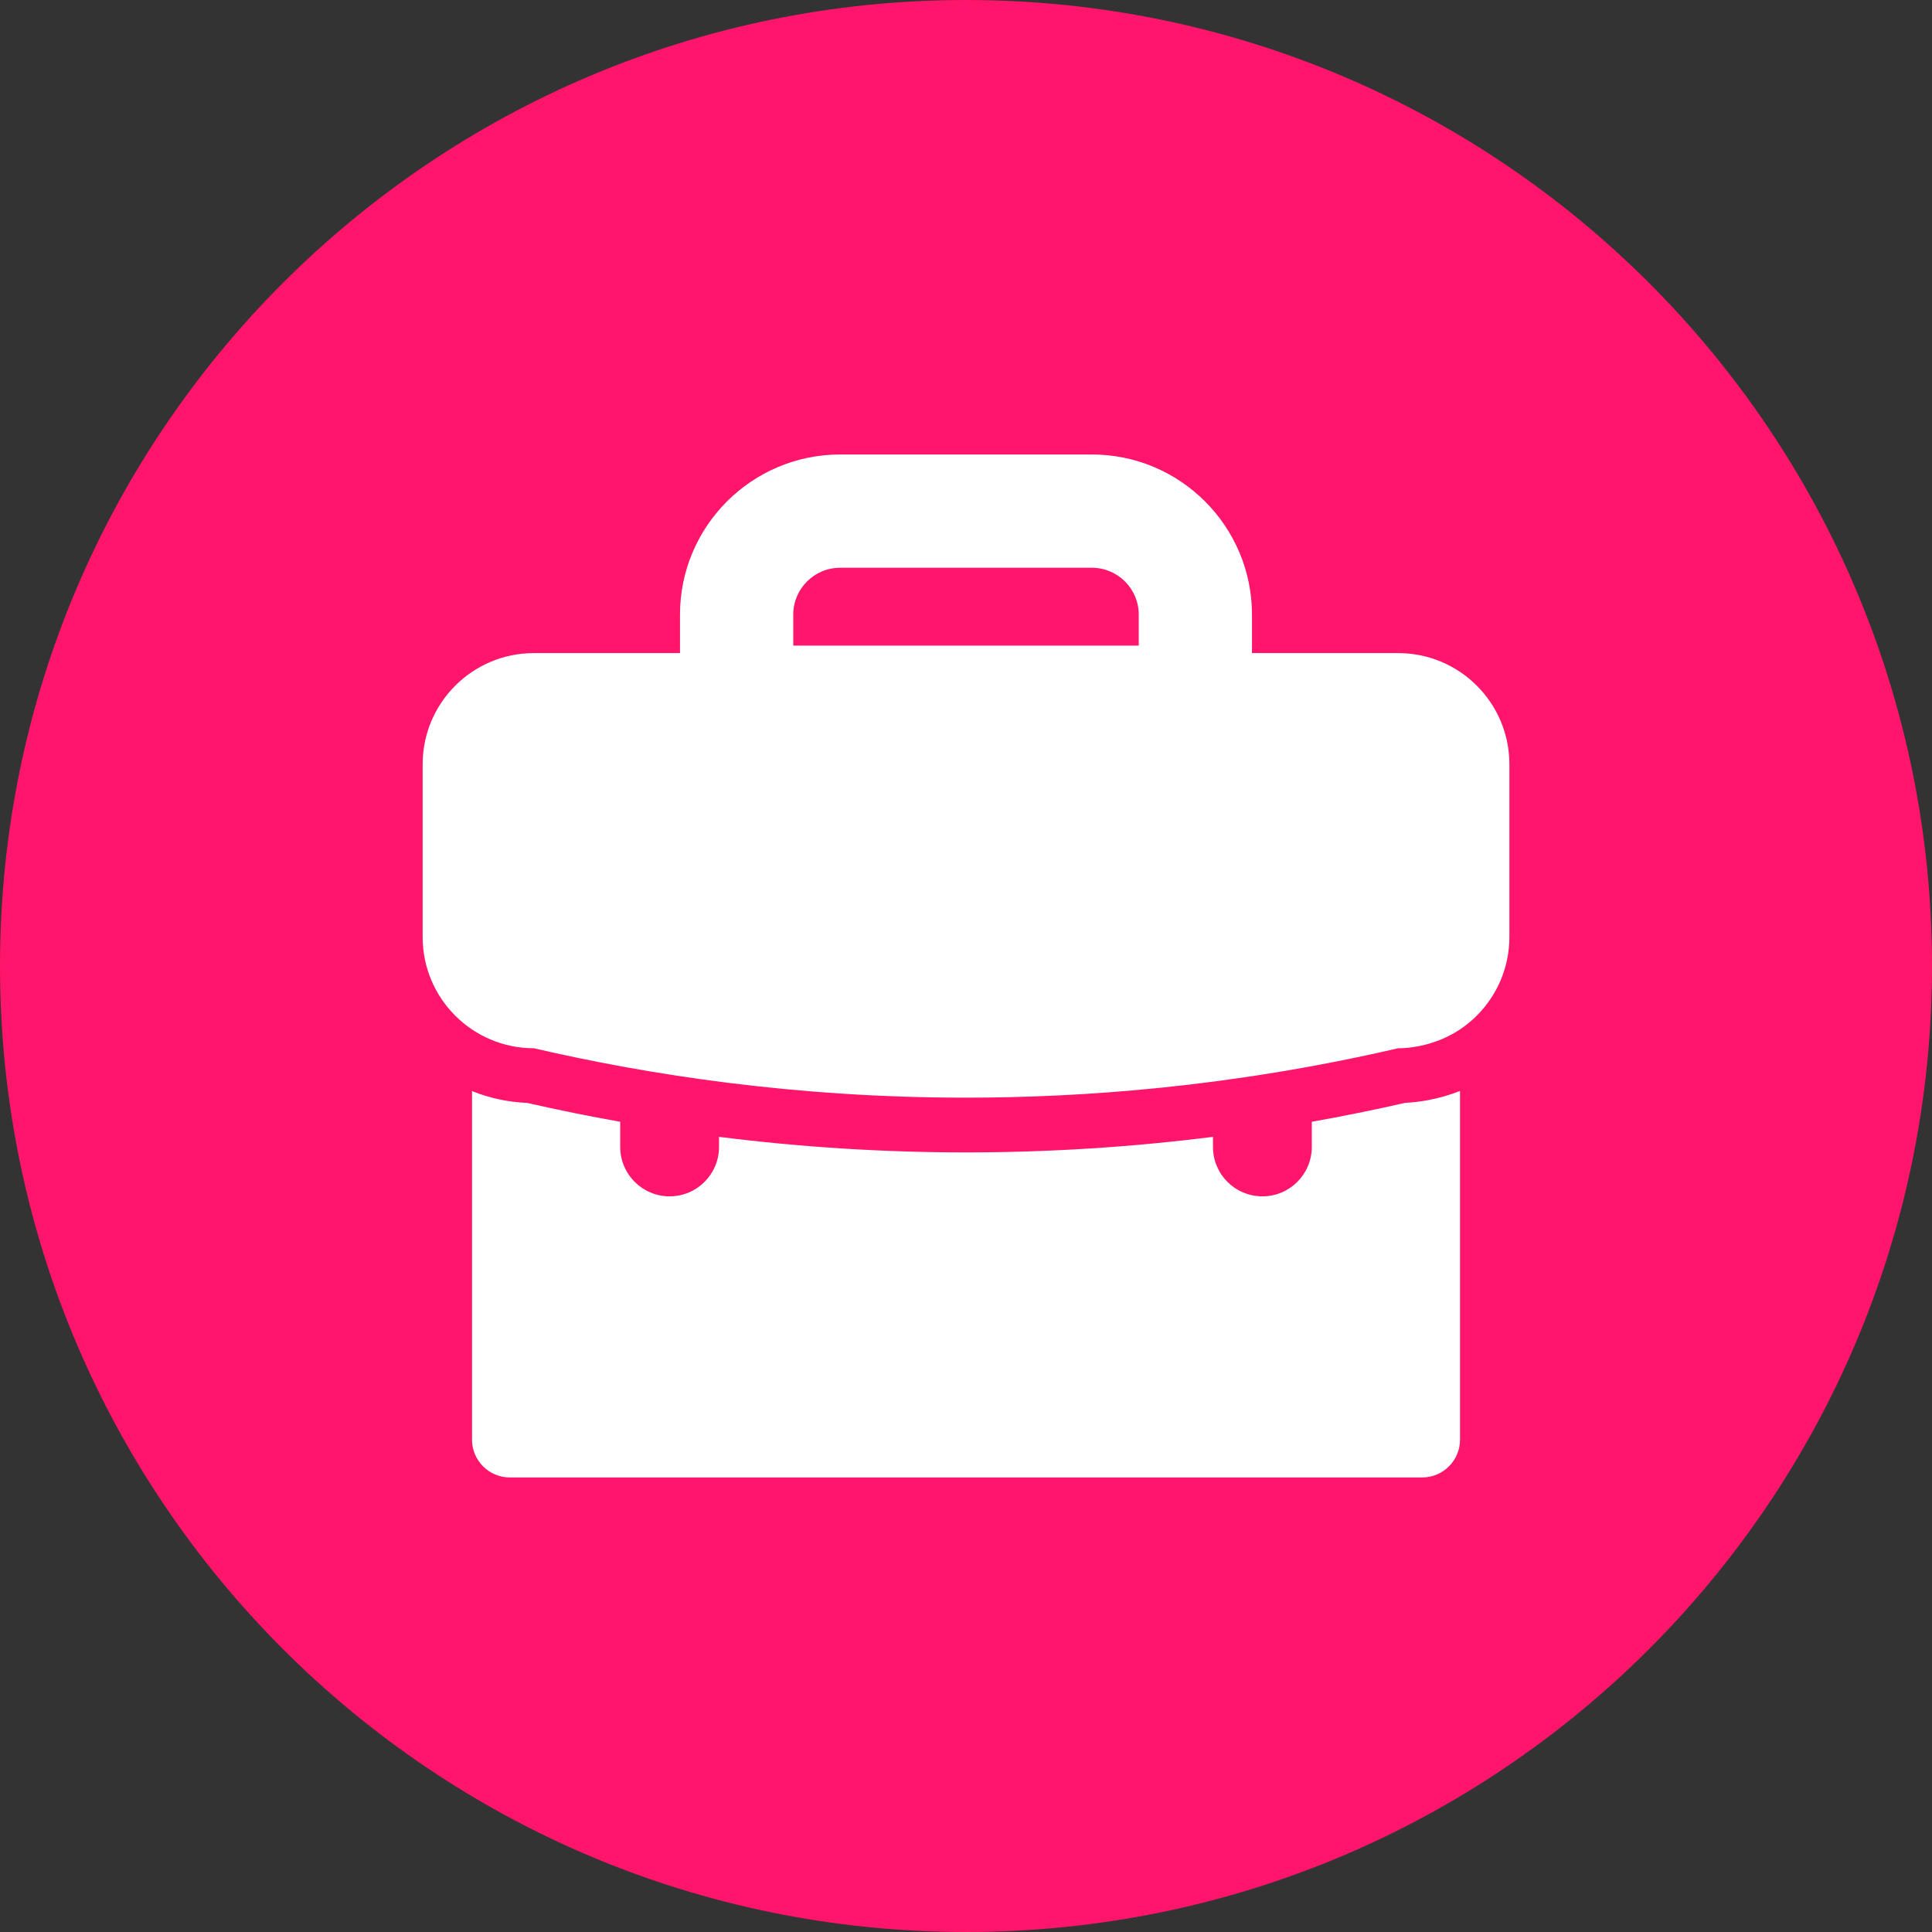
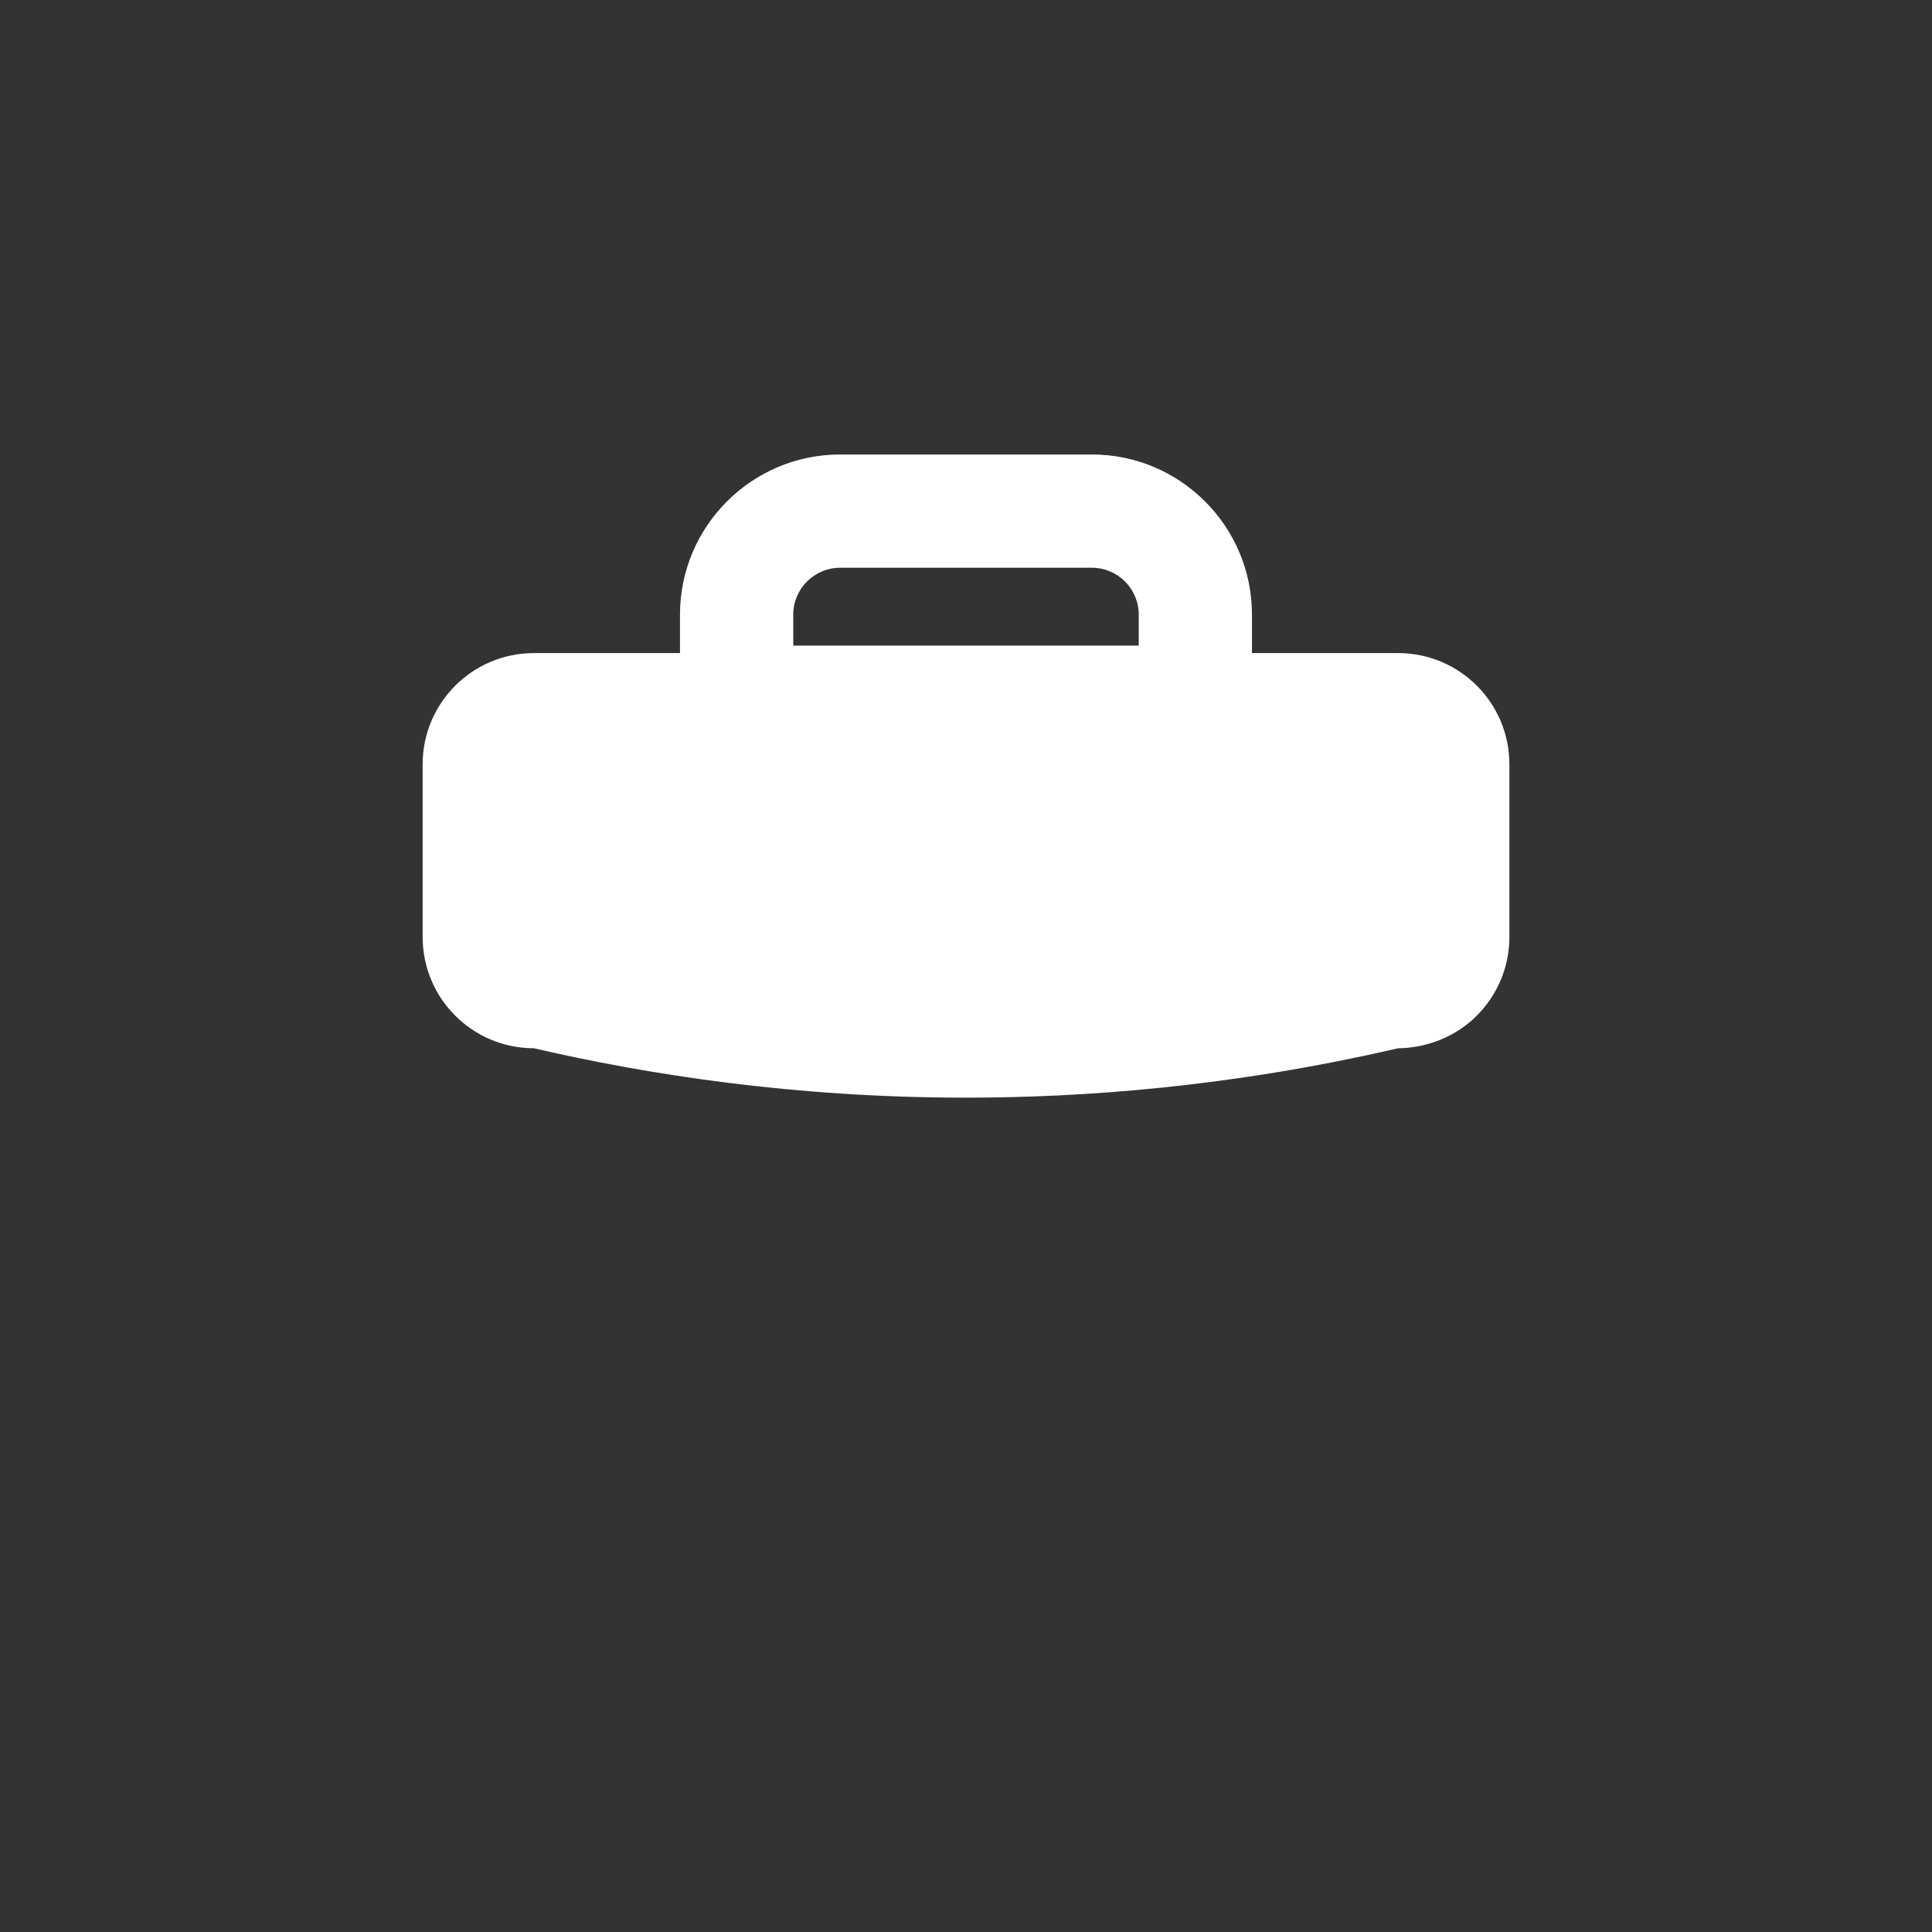
<svg xmlns="http://www.w3.org/2000/svg" width="54" height="54" viewBox="0 0 54 54" fill="none">
  <rect x="0" y="0" width="54" height="54" fill="#333333" stroke="none" />
-   <path d="M0 27C0 12.088 12.088 0 27 0C41.912 0 54 12.088 54 27C54 41.912 41.912 54 27 54C12.088 54 0 41.912 0 27Z" fill="#FF156B" />
-   <path d="M39.273 30.825C38.408 31.023 37.538 31.198 36.665 31.354V32.057C36.665 32.82 36.047 33.438 35.284 33.438C34.521 33.438 33.903 32.82 33.903 32.057V31.775C31.614 32.064 29.306 32.21 27 32.21C24.694 32.21 22.386 32.064 20.097 31.775V32.057C20.097 32.82 19.479 33.438 18.716 33.438C17.953 33.438 17.335 32.82 17.335 32.057V31.354C16.463 31.199 15.594 31.023 14.73 30.826C14.189 30.804 13.671 30.689 13.193 30.496V40.238C13.193 40.822 13.666 41.295 14.25 41.295H39.751C40.335 41.295 40.808 40.822 40.808 40.238V30.492C40.198 30.734 39.639 30.808 39.273 30.825Z" fill="white" />
  <path d="M39.078 18.254H34.993V17.178C34.993 14.71 32.986 12.703 30.518 12.703H23.482C21.014 12.703 19.006 14.711 19.006 17.178V18.254H14.922C13.206 18.254 11.813 19.646 11.813 21.363V26.19C11.813 27.907 13.206 29.299 14.922 29.299C18.069 30.028 22.177 30.68 27 30.68C30.23 30.68 34.38 30.388 39.078 29.299C39.285 29.299 40.388 29.278 41.276 28.388C41.84 27.825 42.188 27.048 42.188 26.189V21.362C42.188 19.645 40.795 18.254 39.078 18.254ZM22.172 17.178C22.172 16.456 22.759 15.869 23.482 15.869H30.518C31.241 15.869 31.828 16.456 31.828 17.178V18.045H22.172V17.178H22.172Z" fill="white" />
</svg>